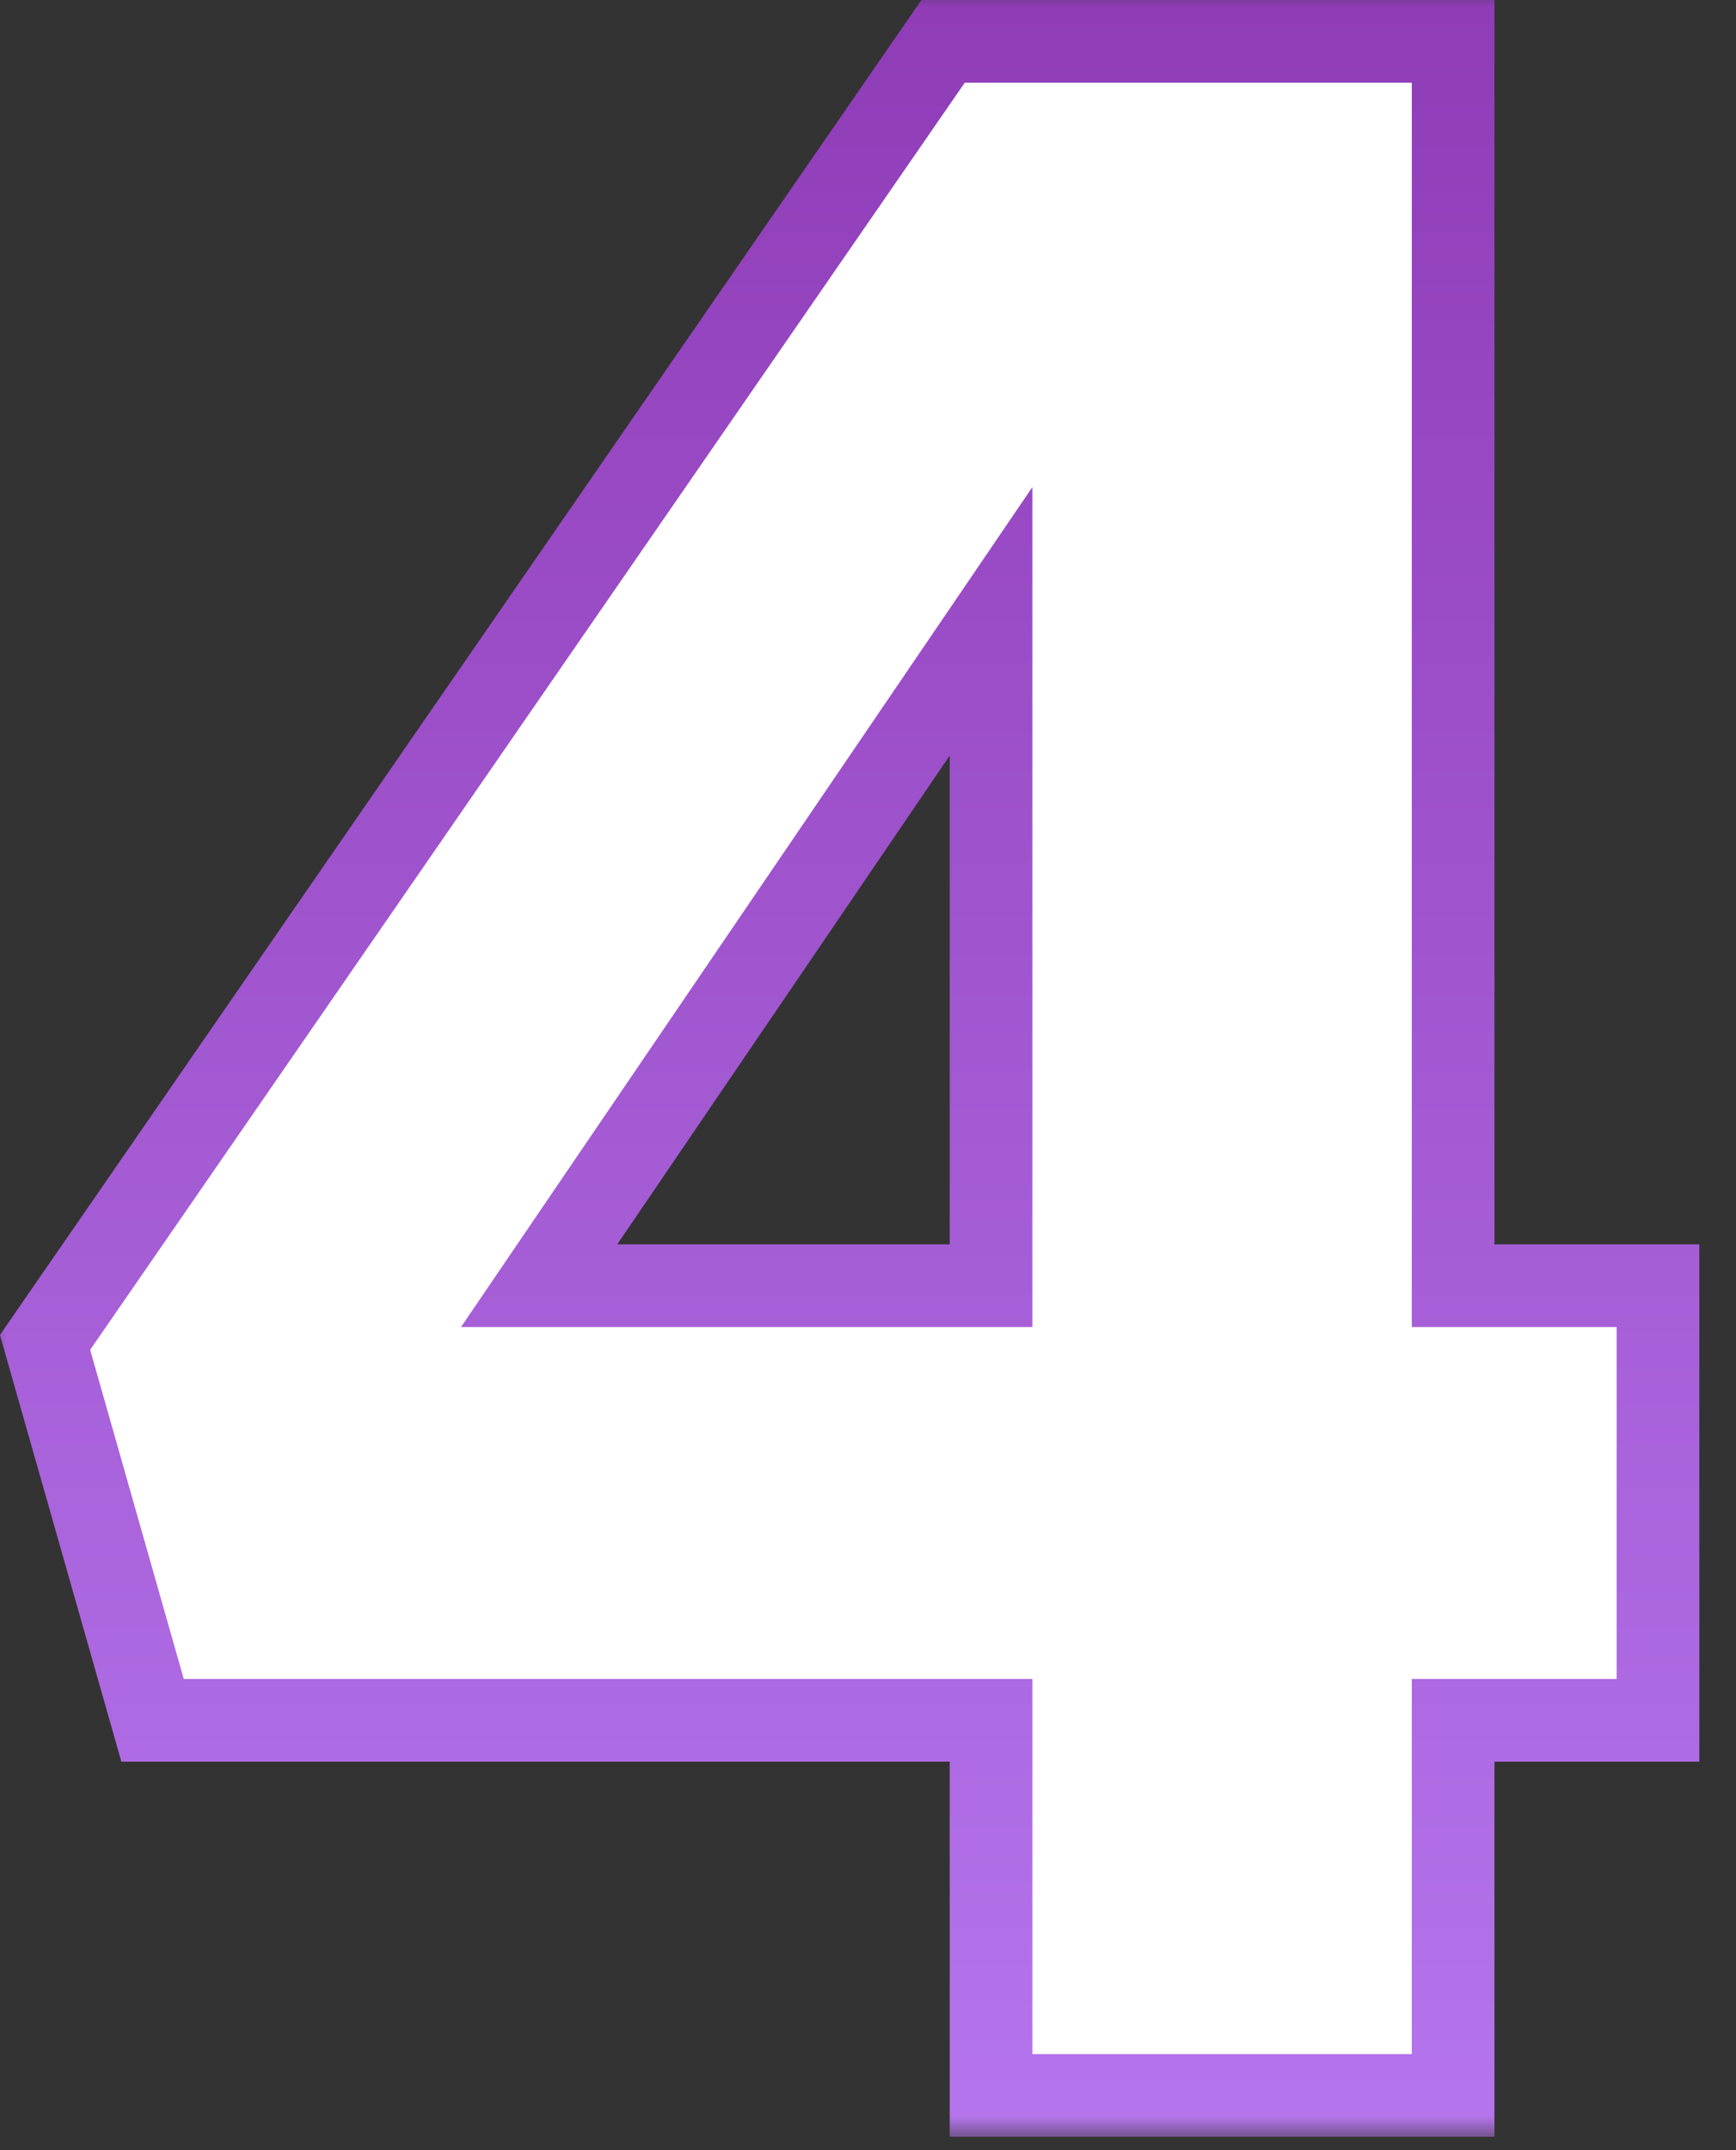
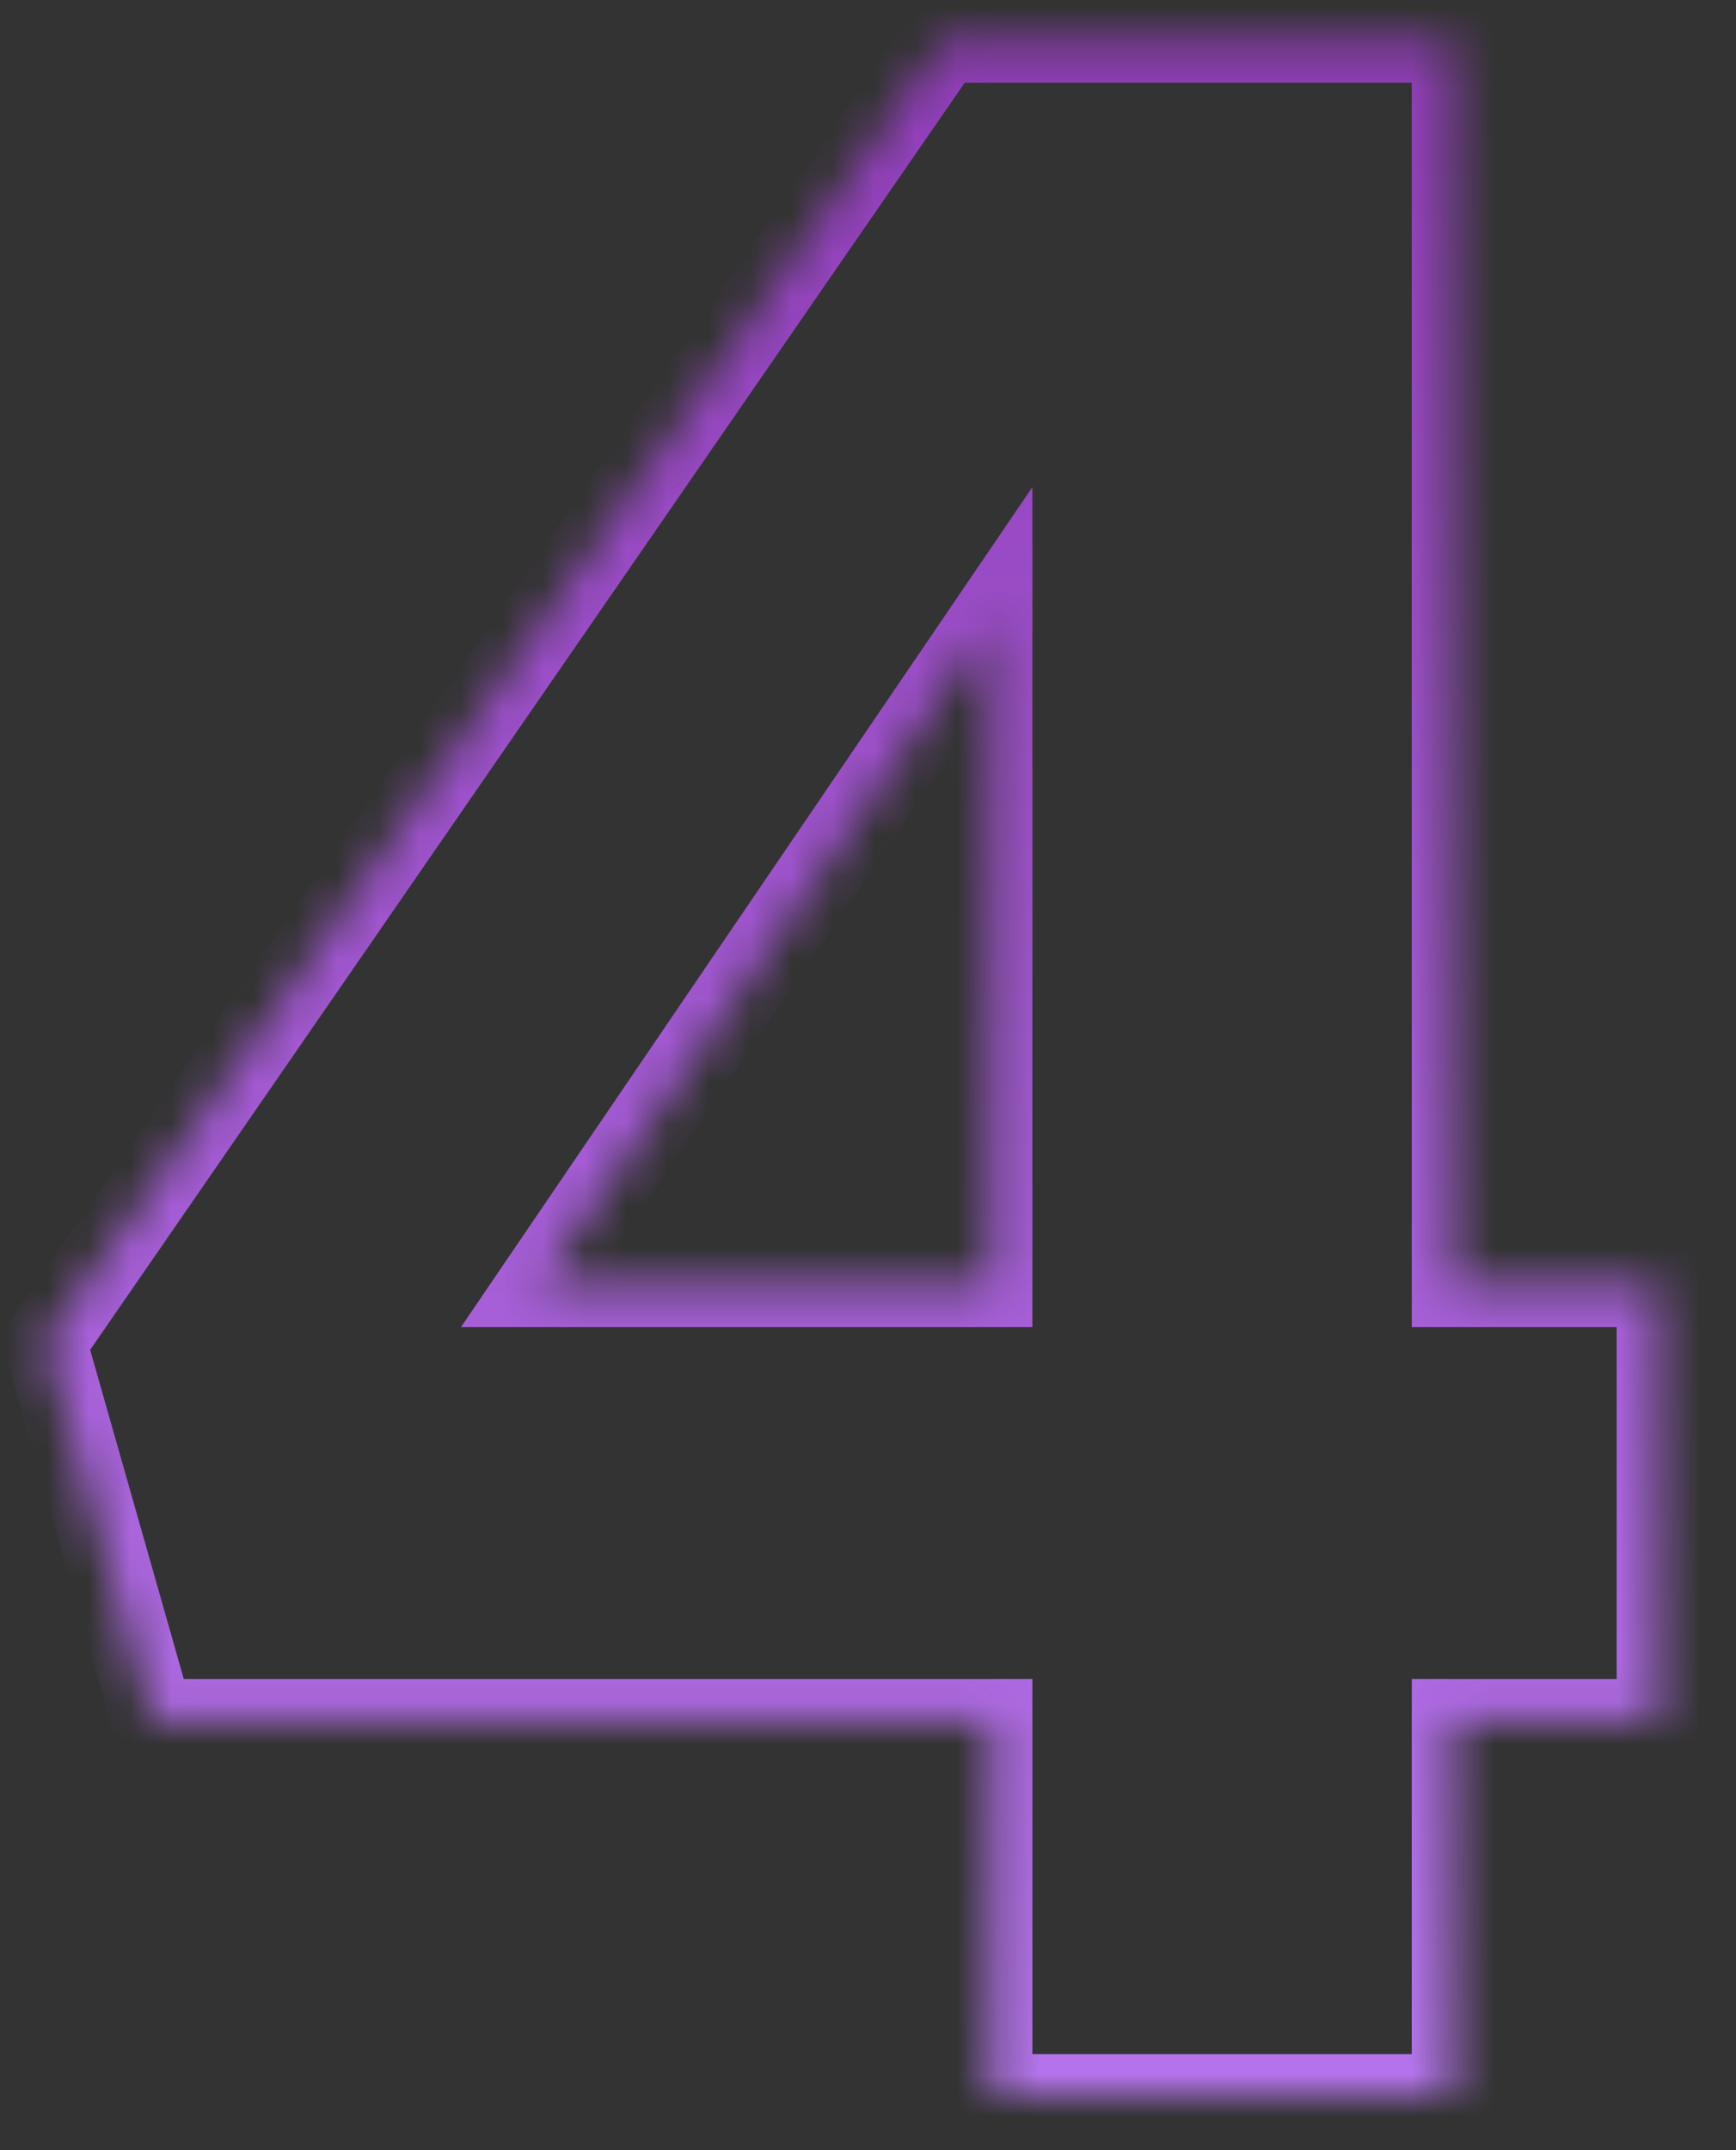
<svg xmlns="http://www.w3.org/2000/svg" width="42" height="52" viewBox="0 0 42 52" fill="none">
  <rect x="0" y="0" width="42" height="52" fill="#333333" stroke="none" />
  <mask id="path-1-outside-1_814_8588" maskUnits="userSpaceOnUse" x="-0.352" y="-0.324" width="42" height="52" fill="black">
-     <rect fill="white" x="-0.352" y="-0.324" width="42" height="52" />
    <path d="M40.113 31.094V41.605H35.156V50.676H23.977V41.605H3.691L1.09 32.465L22.816 1H35.156V31.094H40.113ZM13.043 31.094H23.977V15.027L13.043 31.094Z" />
  </mask>
-   <path d="M40.113 31.094V41.605H35.156V50.676H23.977V41.605H3.691L1.09 32.465L22.816 1H35.156V31.094H40.113ZM13.043 31.094H23.977V15.027L13.043 31.094Z" fill="white" />
-   <path d="M40.113 31.094H41.113V30.094H40.113V31.094ZM40.113 41.605V42.605H41.113V41.605H40.113ZM35.156 41.605V40.605H34.156V41.605H35.156ZM35.156 50.676V51.676H36.156V50.676H35.156ZM23.977 50.676H22.977V51.676H23.977V50.676ZM23.977 41.605H24.977V40.605H23.977V41.605ZM3.691 41.605L2.73 41.879L2.936 42.605H3.691V41.605ZM1.09 32.465L0.267 31.897L-0.001 32.285L0.128 32.739L1.09 32.465ZM22.816 1V0H22.292L21.994 0.432L22.816 1ZM35.156 1H36.156V0H35.156V1ZM35.156 31.094H34.156V32.094H35.156V31.094ZM13.043 31.094L12.216 30.531L11.153 32.094H13.043V31.094ZM23.977 31.094V32.094H24.977V31.094H23.977ZM23.977 15.027H24.977V11.78L23.15 14.465L23.977 15.027ZM40.113 31.094H39.113V41.605H40.113H41.113V31.094H40.113ZM40.113 41.605V40.605H35.156V41.605V42.605H40.113V41.605ZM35.156 41.605H34.156V50.676H35.156H36.156V41.605H35.156ZM35.156 50.676V49.676H23.977V50.676V51.676H35.156V50.676ZM23.977 50.676H24.977V41.605H23.977H22.977V50.676H23.977ZM23.977 41.605V40.605H3.691V41.605V42.605H23.977V41.605ZM3.691 41.605L4.653 41.332L2.052 32.191L1.09 32.465L0.128 32.739L2.73 41.879L3.691 41.605ZM1.09 32.465L1.913 33.033L23.639 1.568L22.816 1L21.994 0.432L0.267 31.897L1.09 32.465ZM22.816 1V2H35.156V1V0H22.816V1ZM35.156 1H34.156V31.094H35.156H36.156V1H35.156ZM35.156 31.094V32.094H40.113V31.094V30.094H35.156V31.094ZM13.043 31.094V32.094H23.977V31.094V30.094H13.043V31.094ZM23.977 31.094H24.977V15.027H23.977H22.977V31.094H23.977ZM23.977 15.027L23.15 14.465L12.216 30.531L13.043 31.094L13.87 31.656L24.803 15.59L23.977 15.027Z" fill="url(#paint0_linear_814_8588)" mask="url(#path-1-outside-1_814_8588)" />
+   <path d="M40.113 31.094H41.113V30.094H40.113V31.094ZM40.113 41.605V42.605H41.113V41.605H40.113ZM35.156 41.605V40.605H34.156V41.605H35.156ZM35.156 50.676V51.676H36.156V50.676H35.156ZM23.977 50.676H22.977V51.676H23.977V50.676ZM23.977 41.605H24.977V40.605H23.977V41.605ZM3.691 41.605L2.73 41.879L2.936 42.605H3.691V41.605ZM1.09 32.465L0.267 31.897L-0.001 32.285L0.128 32.739L1.09 32.465M22.816 1V0H22.292L21.994 0.432L22.816 1ZM35.156 1H36.156V0H35.156V1ZM35.156 31.094H34.156V32.094H35.156V31.094ZM13.043 31.094L12.216 30.531L11.153 32.094H13.043V31.094ZM23.977 31.094V32.094H24.977V31.094H23.977ZM23.977 15.027H24.977V11.78L23.15 14.465L23.977 15.027ZM40.113 31.094H39.113V41.605H40.113H41.113V31.094H40.113ZM40.113 41.605V40.605H35.156V41.605V42.605H40.113V41.605ZM35.156 41.605H34.156V50.676H35.156H36.156V41.605H35.156ZM35.156 50.676V49.676H23.977V50.676V51.676H35.156V50.676ZM23.977 50.676H24.977V41.605H23.977H22.977V50.676H23.977ZM23.977 41.605V40.605H3.691V41.605V42.605H23.977V41.605ZM3.691 41.605L4.653 41.332L2.052 32.191L1.09 32.465L0.128 32.739L2.73 41.879L3.691 41.605ZM1.09 32.465L1.913 33.033L23.639 1.568L22.816 1L21.994 0.432L0.267 31.897L1.09 32.465ZM22.816 1V2H35.156V1V0H22.816V1ZM35.156 1H34.156V31.094H35.156H36.156V1H35.156ZM35.156 31.094V32.094H40.113V31.094V30.094H35.156V31.094ZM13.043 31.094V32.094H23.977V31.094V30.094H13.043V31.094ZM23.977 31.094H24.977V15.027H23.977H22.977V31.094H23.977ZM23.977 15.027L23.15 14.465L12.216 30.531L13.043 31.094L13.87 31.656L24.803 15.59L23.977 15.027Z" fill="url(#paint0_linear_814_8588)" mask="url(#path-1-outside-1_814_8588)" />
  <defs>
    <linearGradient id="paint0_linear_814_8588" x1="-36.798" y1="-14.324" x2="-36.798" y2="69.676" gradientUnits="userSpaceOnUse">
      <stop stop-color="#852CA8" />
      <stop offset="1" stop-color="#C289FF" />
    </linearGradient>
  </defs>
</svg>